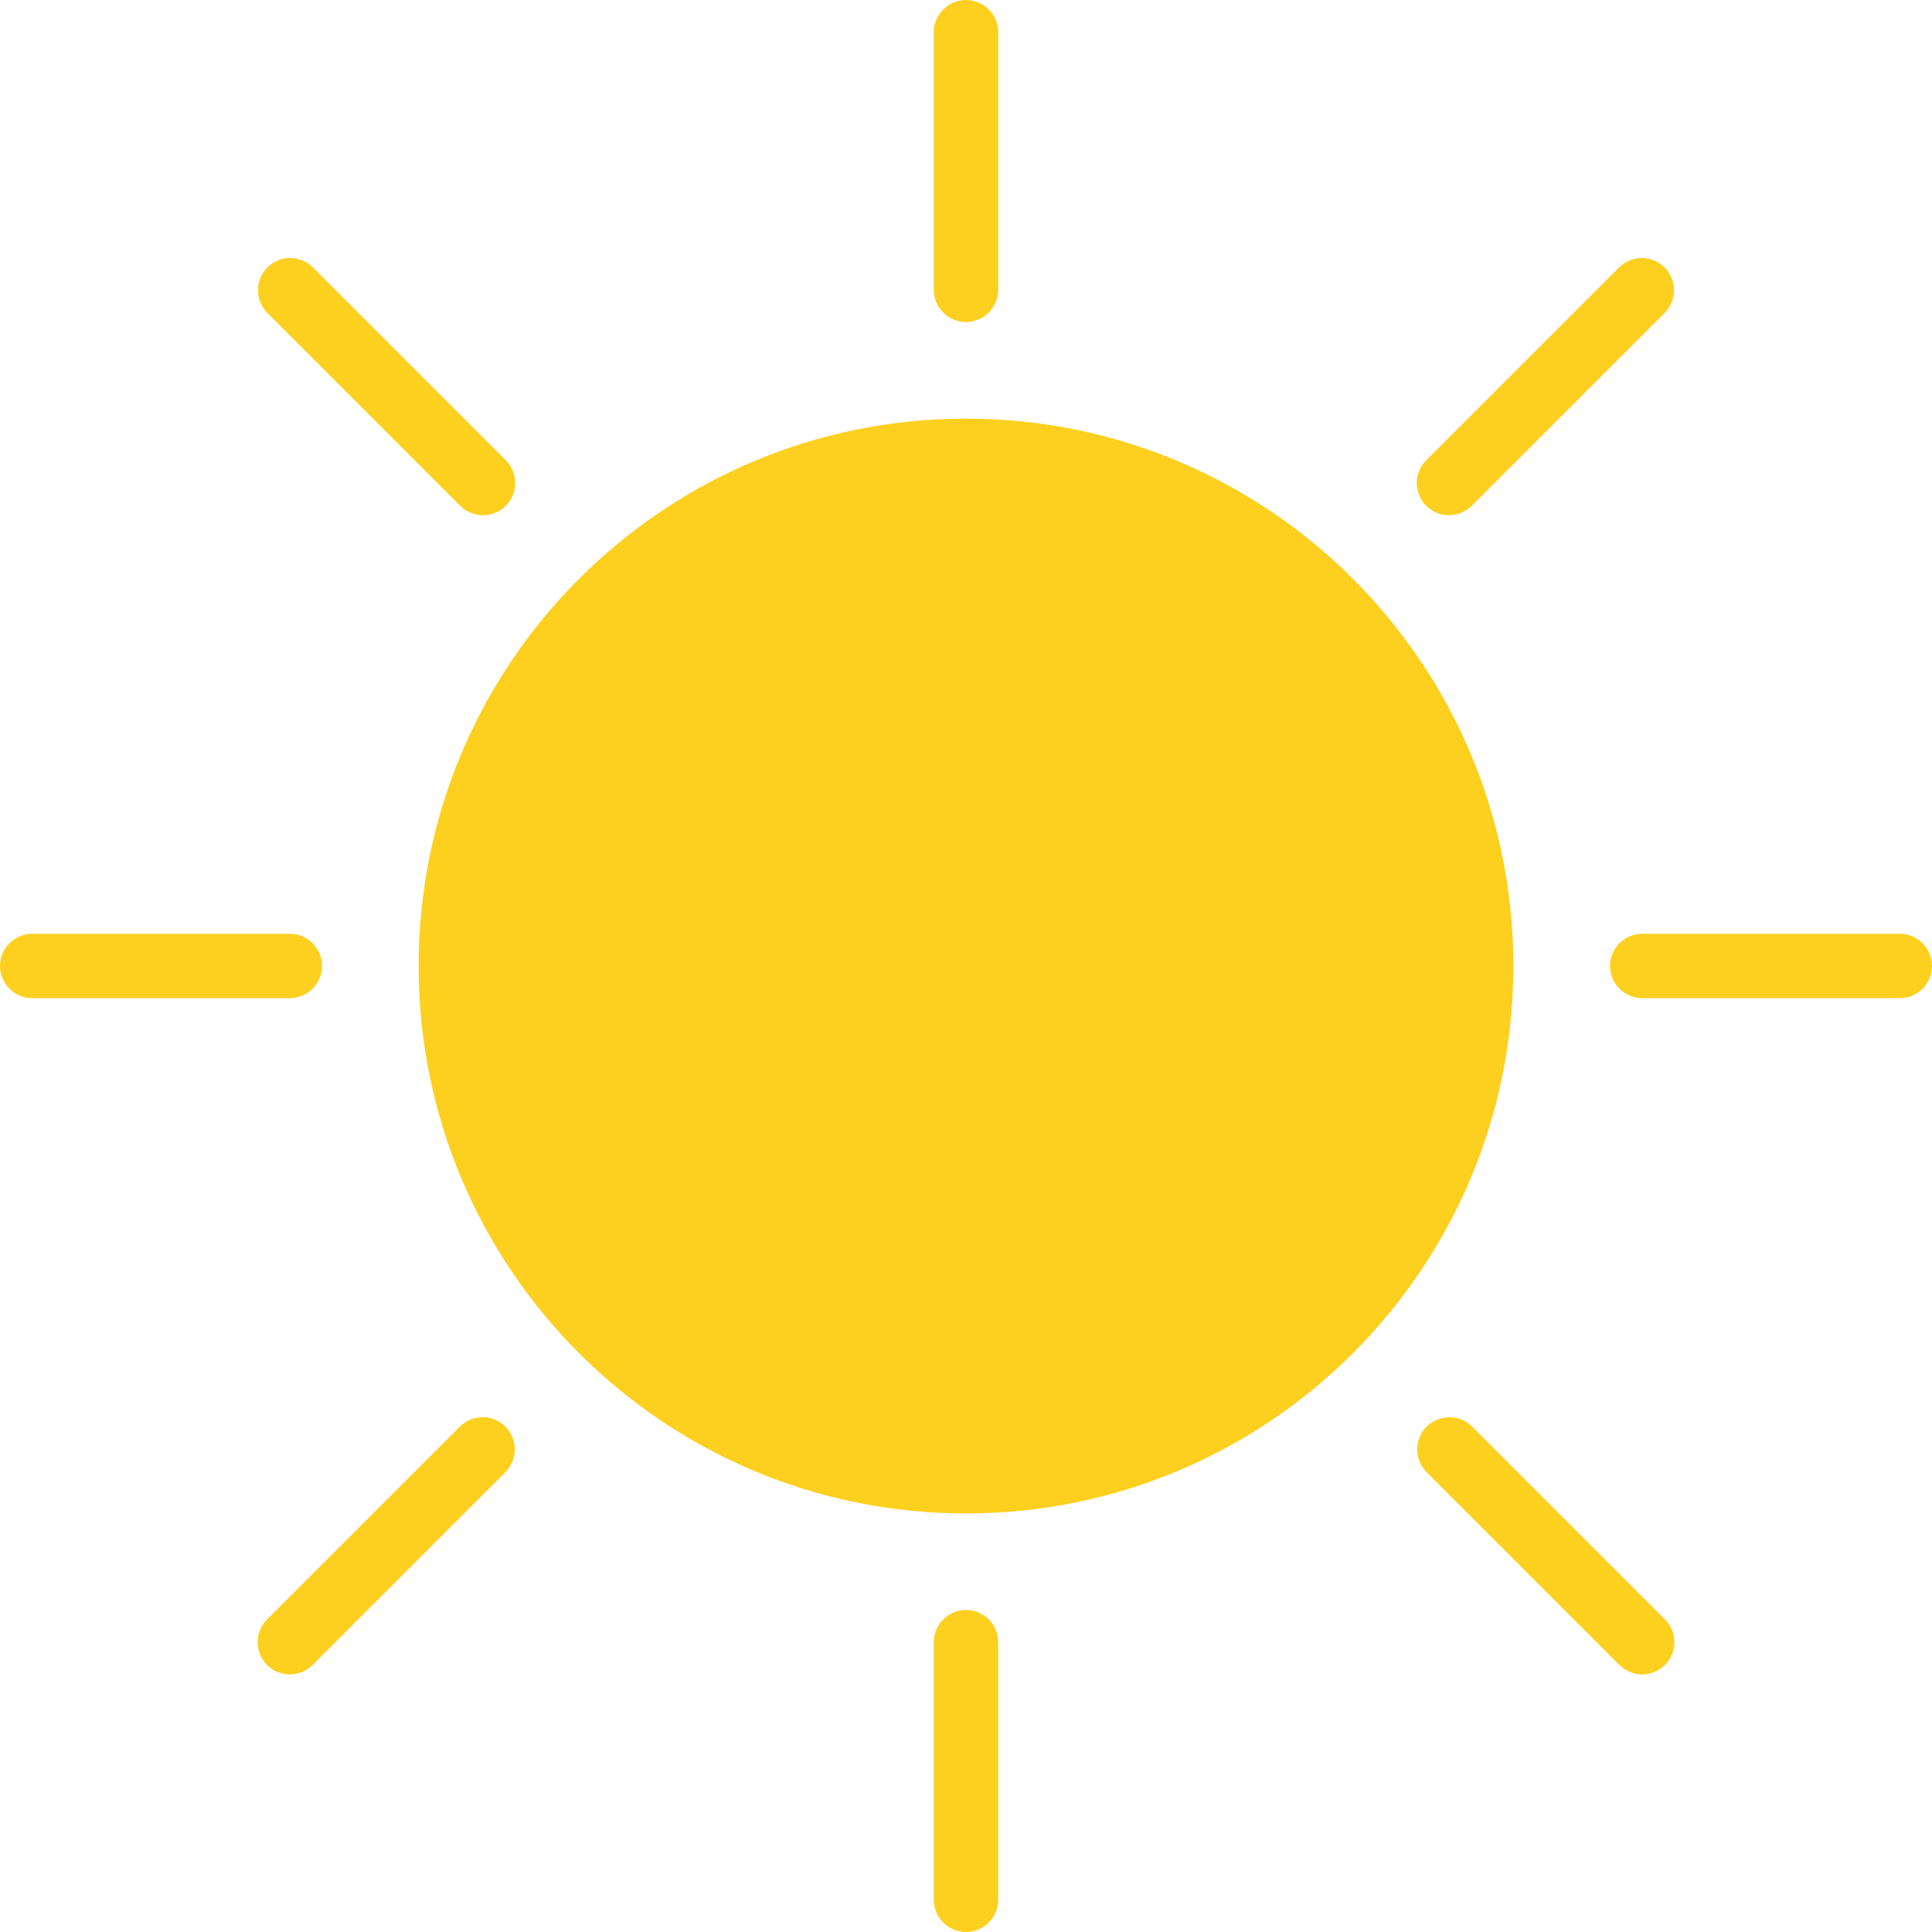
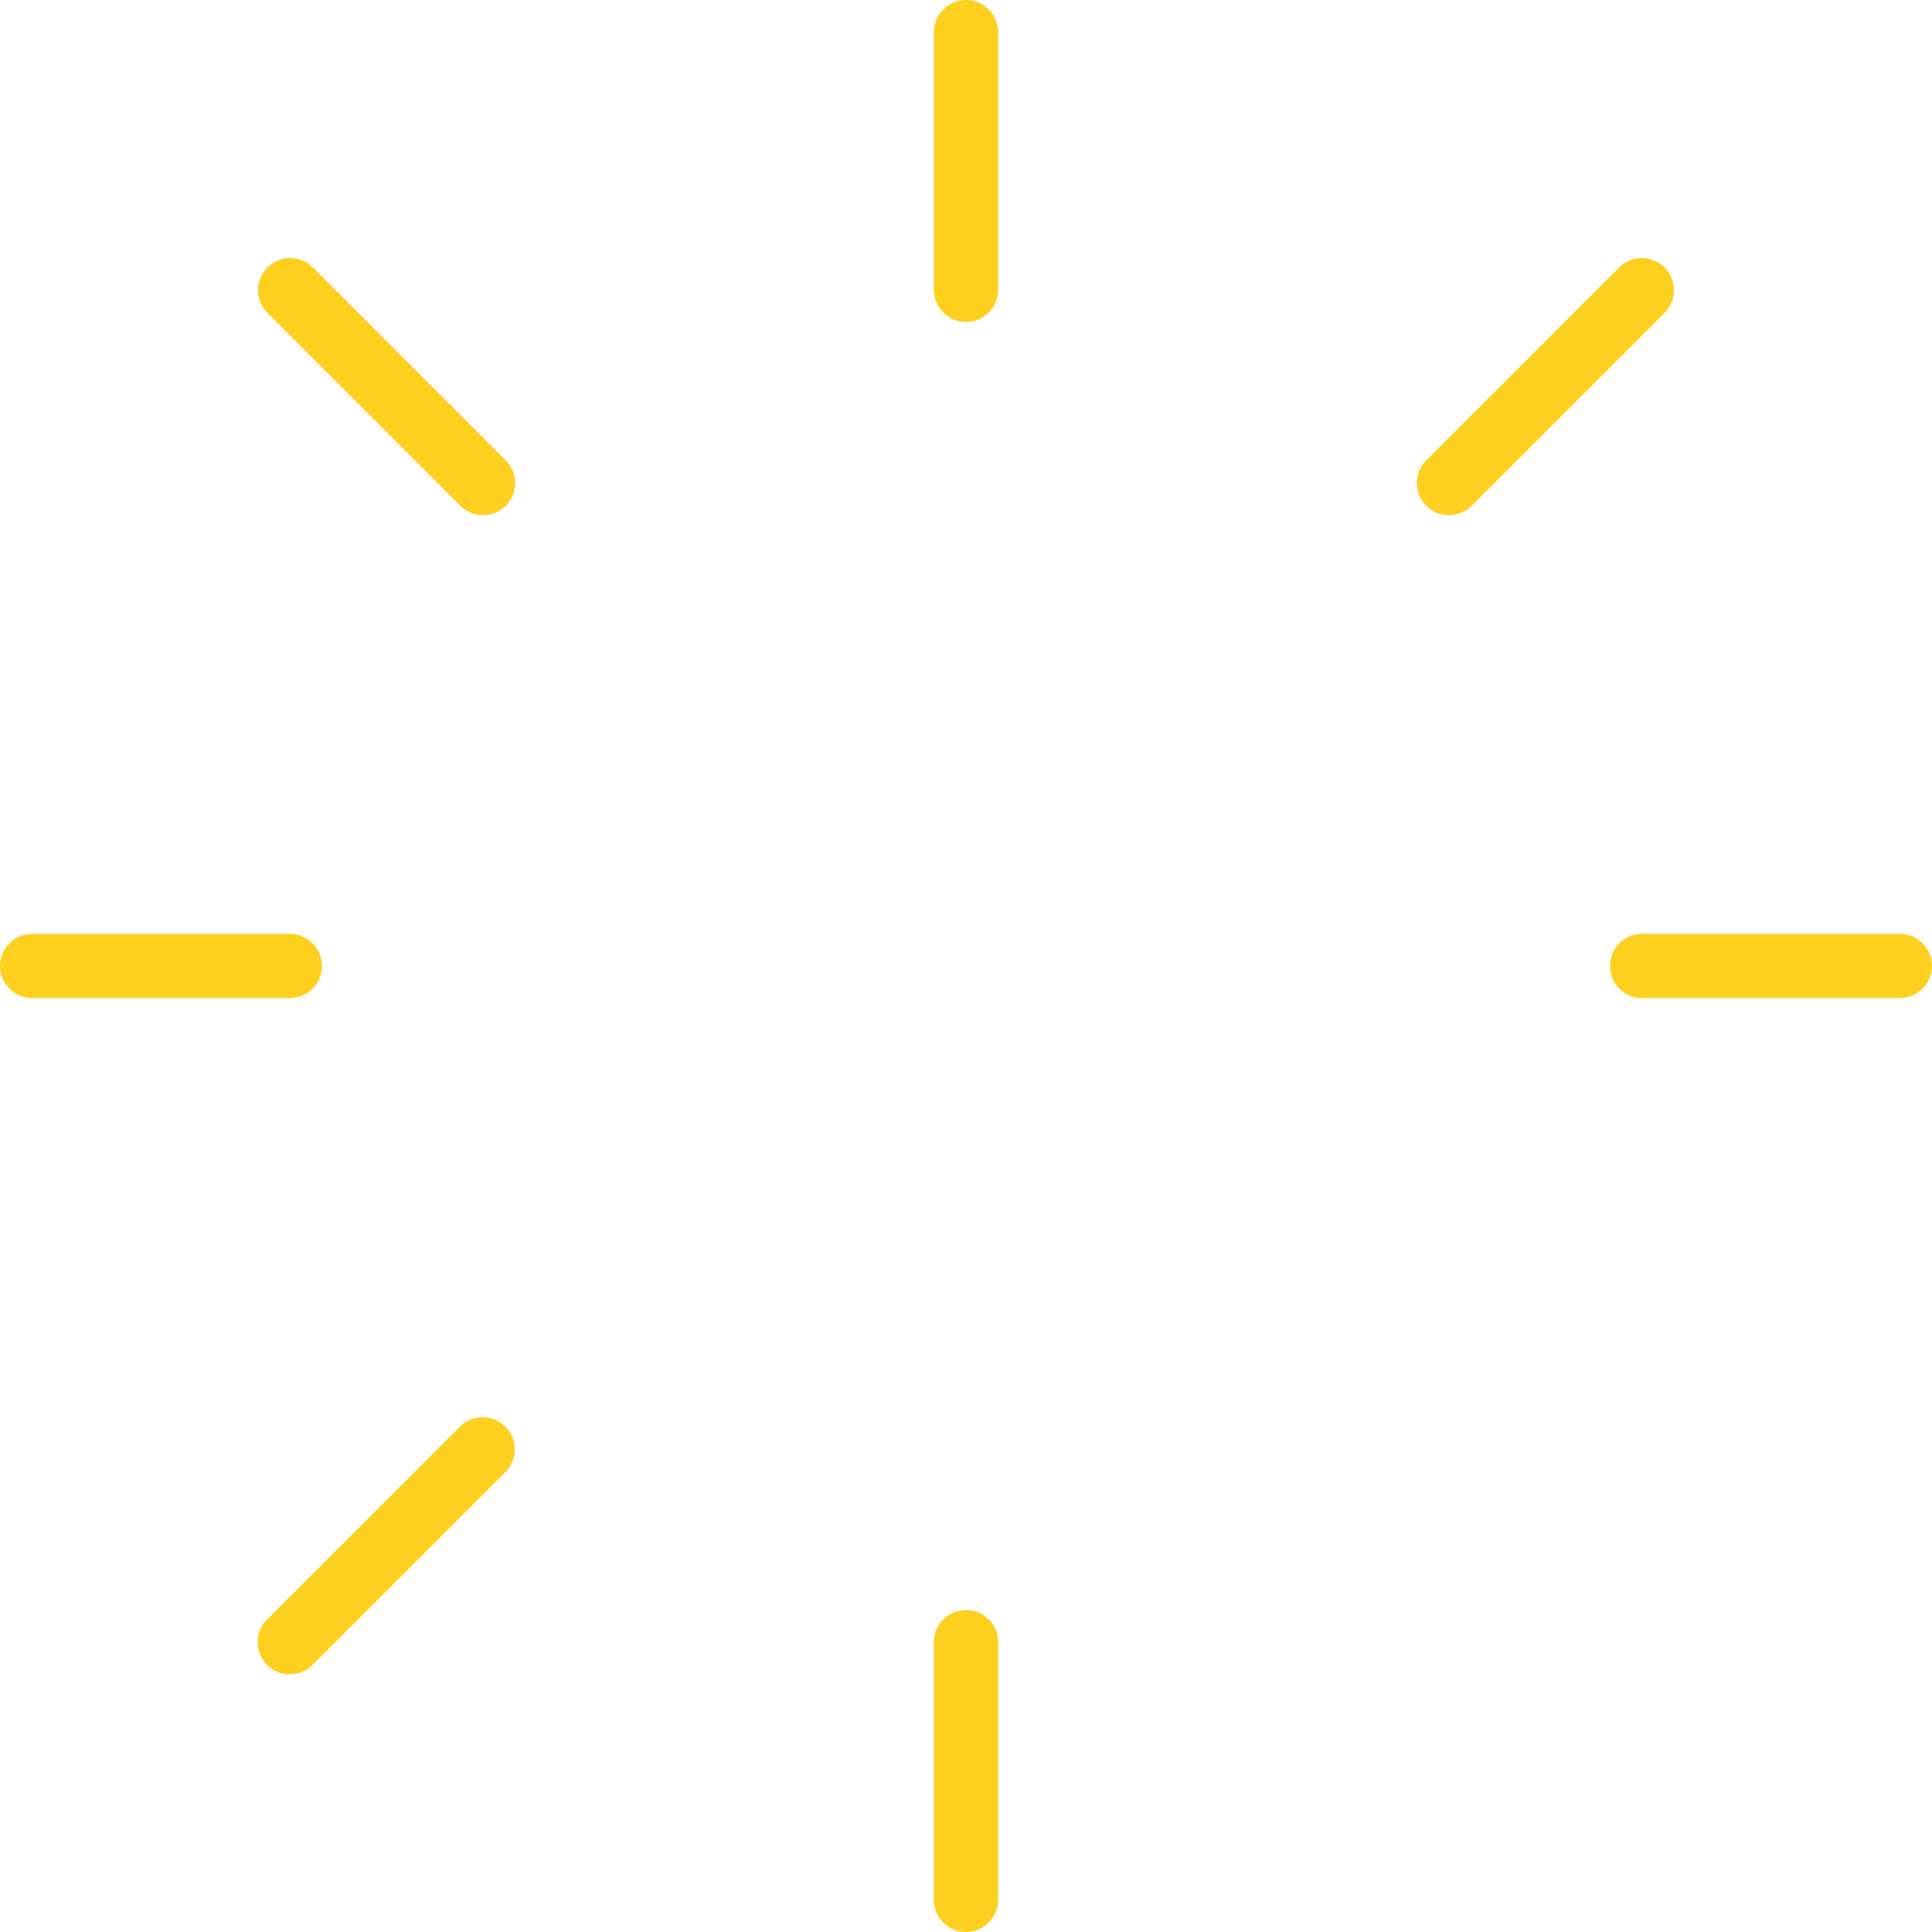
<svg xmlns="http://www.w3.org/2000/svg" width="25" height="25" viewBox="0 0 25 25" fill="none">
  <g clip-path="url(#clip0_463_4444)">
-     <path d="M19.583 12.5C19.583 16.412 16.412 19.584 12.5 19.584C8.588 19.584 5.417 16.412 5.417 12.5C5.417 8.588 8.588 5.417 12.5 5.417C16.412 5.417 19.583 8.588 19.583 12.5Z" fill="#FDD020" />
    <path d="M12.5 25C12.27 25 12.083 24.813 12.083 24.583V21.25C12.083 21.02 12.27 20.833 12.5 20.833C12.73 20.833 12.917 21.02 12.917 21.25V24.583C12.917 24.813 12.73 25 12.5 25Z" fill="#FDD020" />
    <path d="M12.5 4.167C12.27 4.167 12.083 3.98 12.083 3.75V0.417C12.083 0.187 12.27 0 12.5 0C12.73 0 12.917 0.187 12.917 0.417V3.75C12.917 3.98 12.73 4.167 12.5 4.167Z" fill="#FDD020" />
-     <path d="M6.25 6.25L3.75 3.75L6.25 6.25Z" fill="#FDD020" />
    <path d="M6.25 6.667C6.14 6.667 6.034 6.623 5.955 6.545L3.455 4.045C3.298 3.881 3.3 3.622 3.46 3.461C3.621 3.3 3.881 3.298 4.045 3.456L6.545 5.956C6.664 6.075 6.699 6.254 6.635 6.41C6.57 6.566 6.418 6.667 6.25 6.667Z" fill="#FDD020" />
    <path d="M21.25 21.25L18.75 18.75L21.25 21.25Z" fill="#FDD020" />
-     <path d="M21.25 21.667C21.14 21.667 21.034 21.623 20.955 21.545L18.455 19.045C18.297 18.881 18.3 18.622 18.46 18.461C18.621 18.3 18.881 18.298 19.045 18.456L21.545 20.956C21.664 21.075 21.699 21.254 21.635 21.41C21.57 21.566 21.418 21.667 21.25 21.667Z" fill="#FDD020" />
-     <path d="M18.75 6.25L21.25 3.75L18.75 6.25Z" fill="#FDD020" />
    <path d="M18.75 6.667C18.581 6.667 18.43 6.566 18.365 6.41C18.301 6.254 18.336 6.075 18.455 5.956L20.955 3.456C21.119 3.298 21.379 3.3 21.54 3.461C21.7 3.622 21.703 3.881 21.545 4.045L19.045 6.545C18.966 6.623 18.86 6.667 18.75 6.667Z" fill="#FDD020" />
    <path d="M24.583 12.916H21.25C21.02 12.916 20.833 12.73 20.833 12.5C20.833 12.27 21.02 12.083 21.25 12.083H24.583C24.813 12.083 25 12.27 25 12.5C25 12.73 24.813 12.916 24.583 12.916Z" fill="#FDD020" />
    <path d="M3.75 12.916H0.417C0.187 12.916 0 12.73 0 12.5C0 12.27 0.187 12.083 0.417 12.083H3.75C3.98 12.083 4.167 12.27 4.167 12.5C4.167 12.73 3.98 12.916 3.75 12.916Z" fill="#FDD020" />
    <path d="M3.75 21.25L6.25 18.75L3.75 21.25Z" fill="#FDD020" />
    <path d="M3.75 21.667C3.582 21.667 3.43 21.566 3.365 21.41C3.301 21.254 3.336 21.075 3.455 20.956L5.955 18.456C6.119 18.298 6.379 18.3 6.54 18.461C6.7 18.622 6.702 18.881 6.545 19.045L4.045 21.545C3.966 21.623 3.86 21.667 3.75 21.667Z" fill="#FDD020" />
  </g>
  <defs>
    <clipPath id="clip0_463_4444">
      <rect width="25" height="25" fill="white" />
    </clipPath>
  </defs>
</svg>